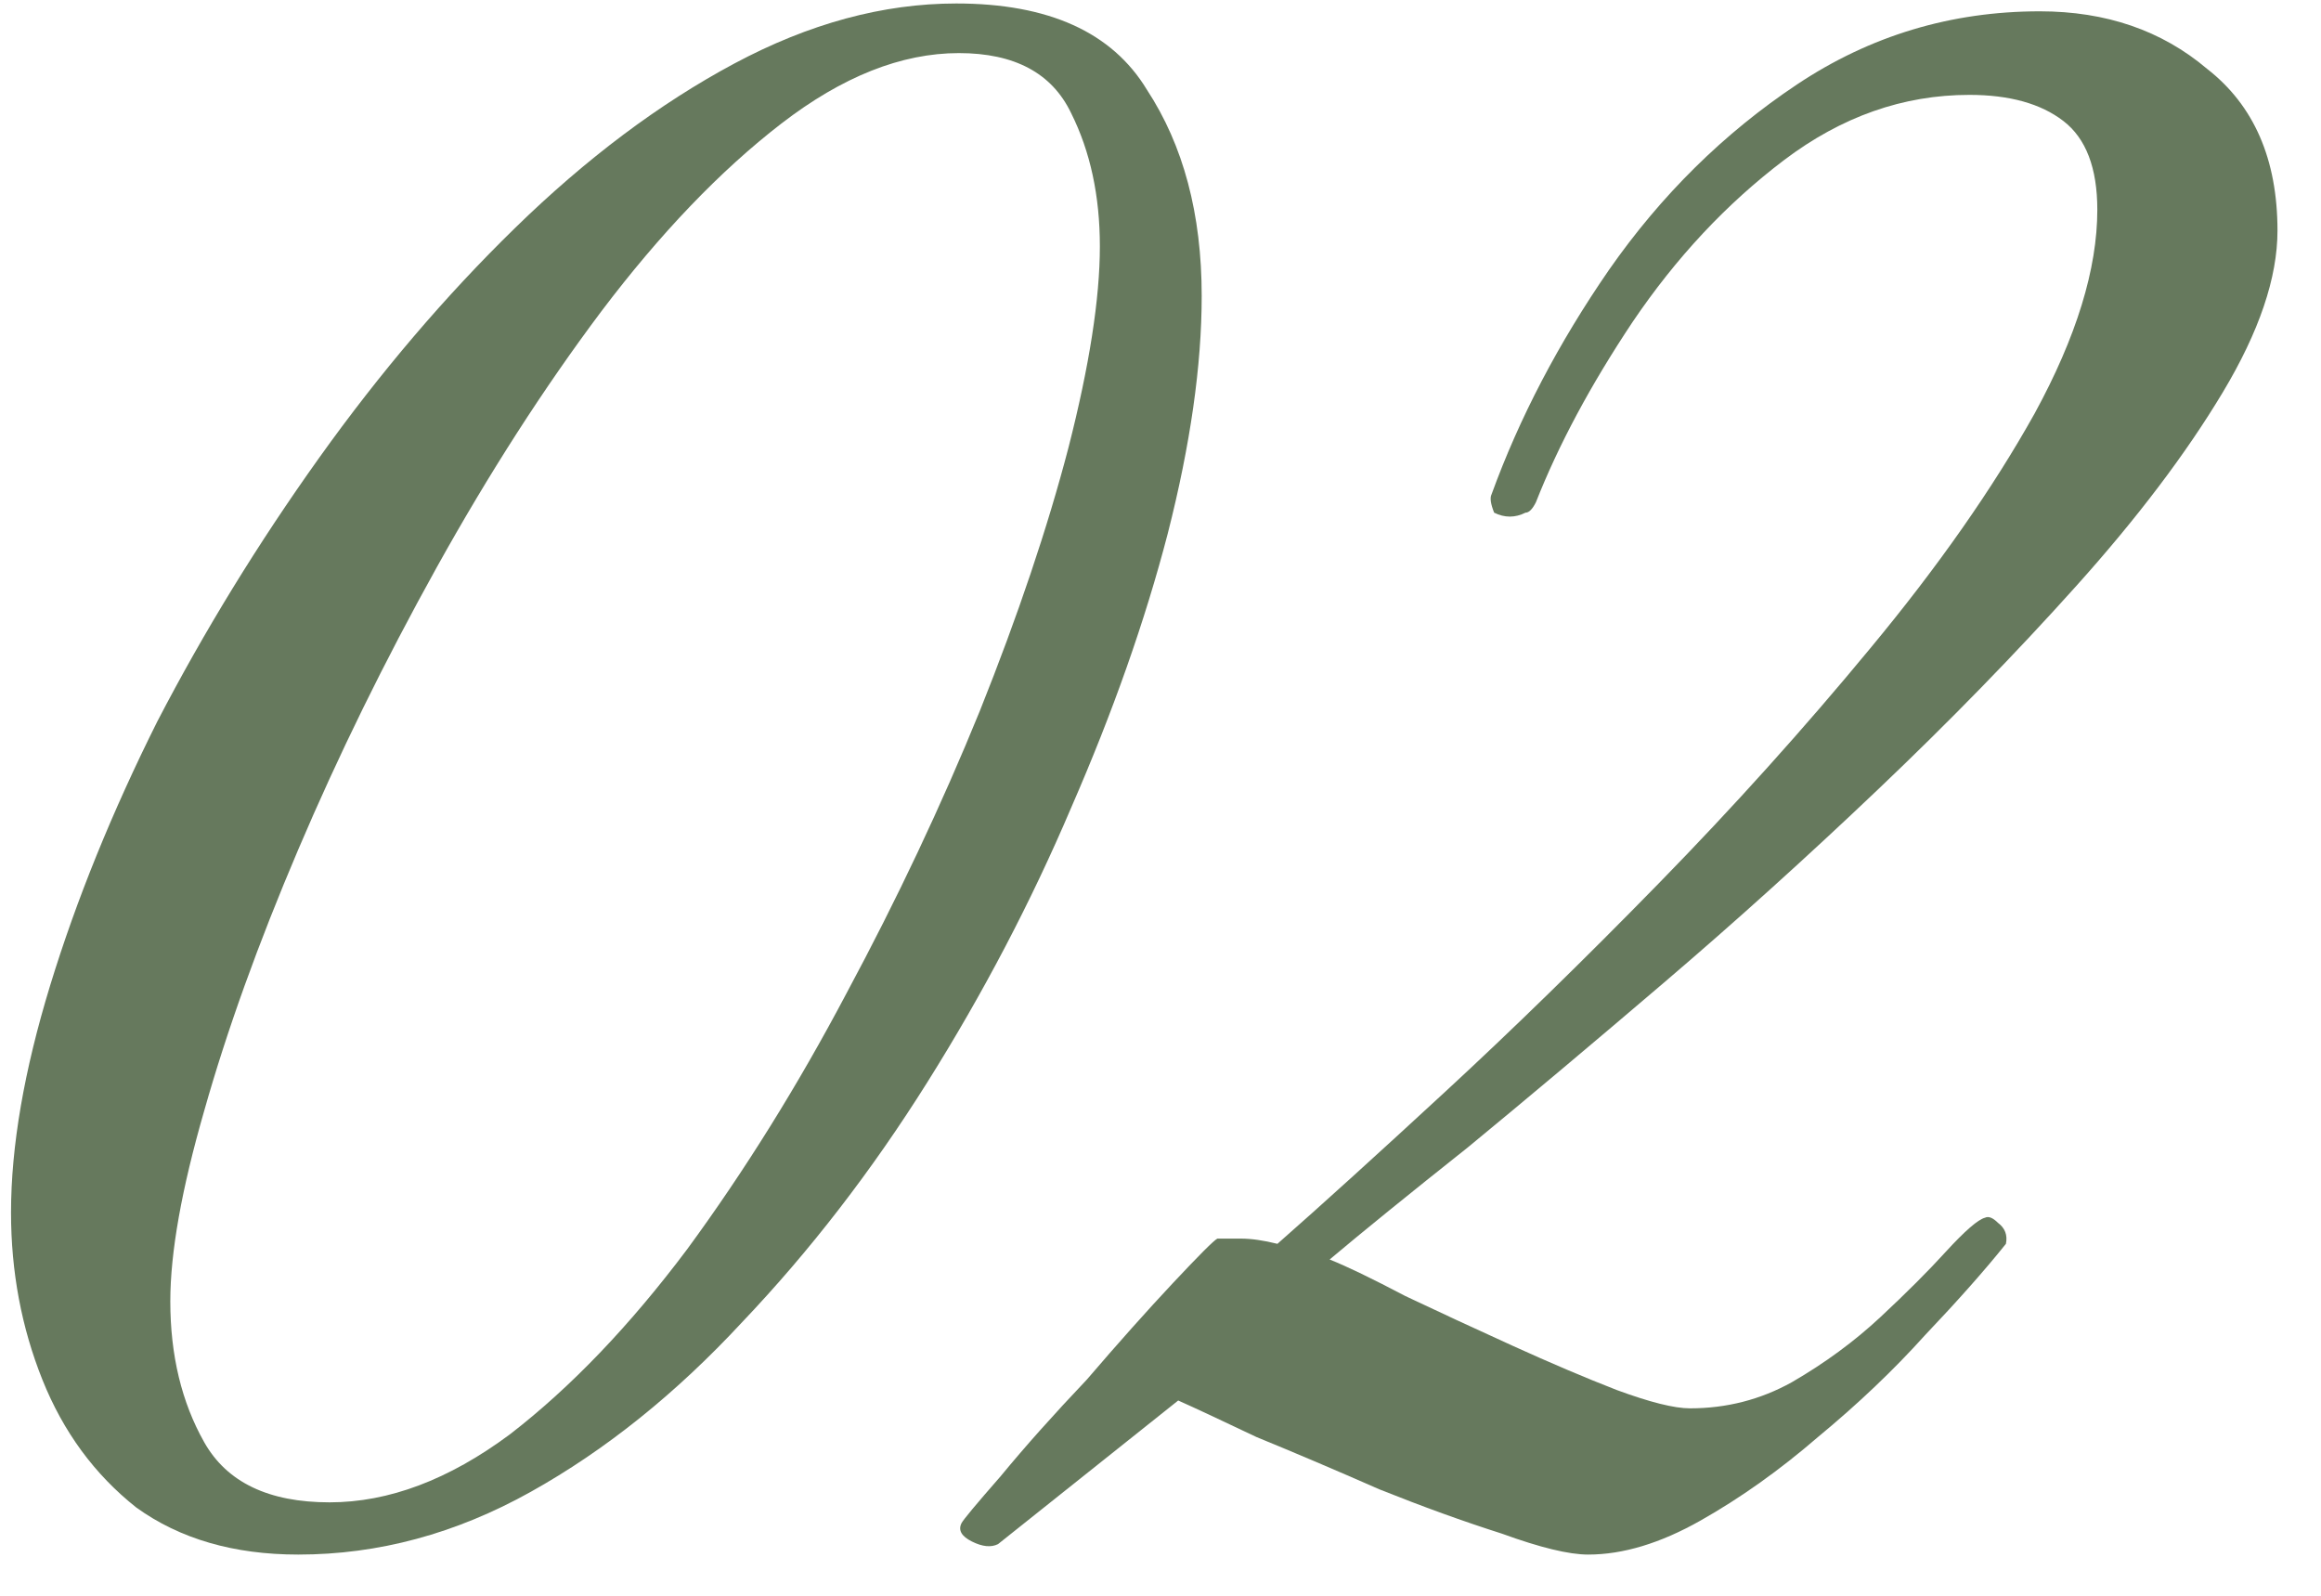
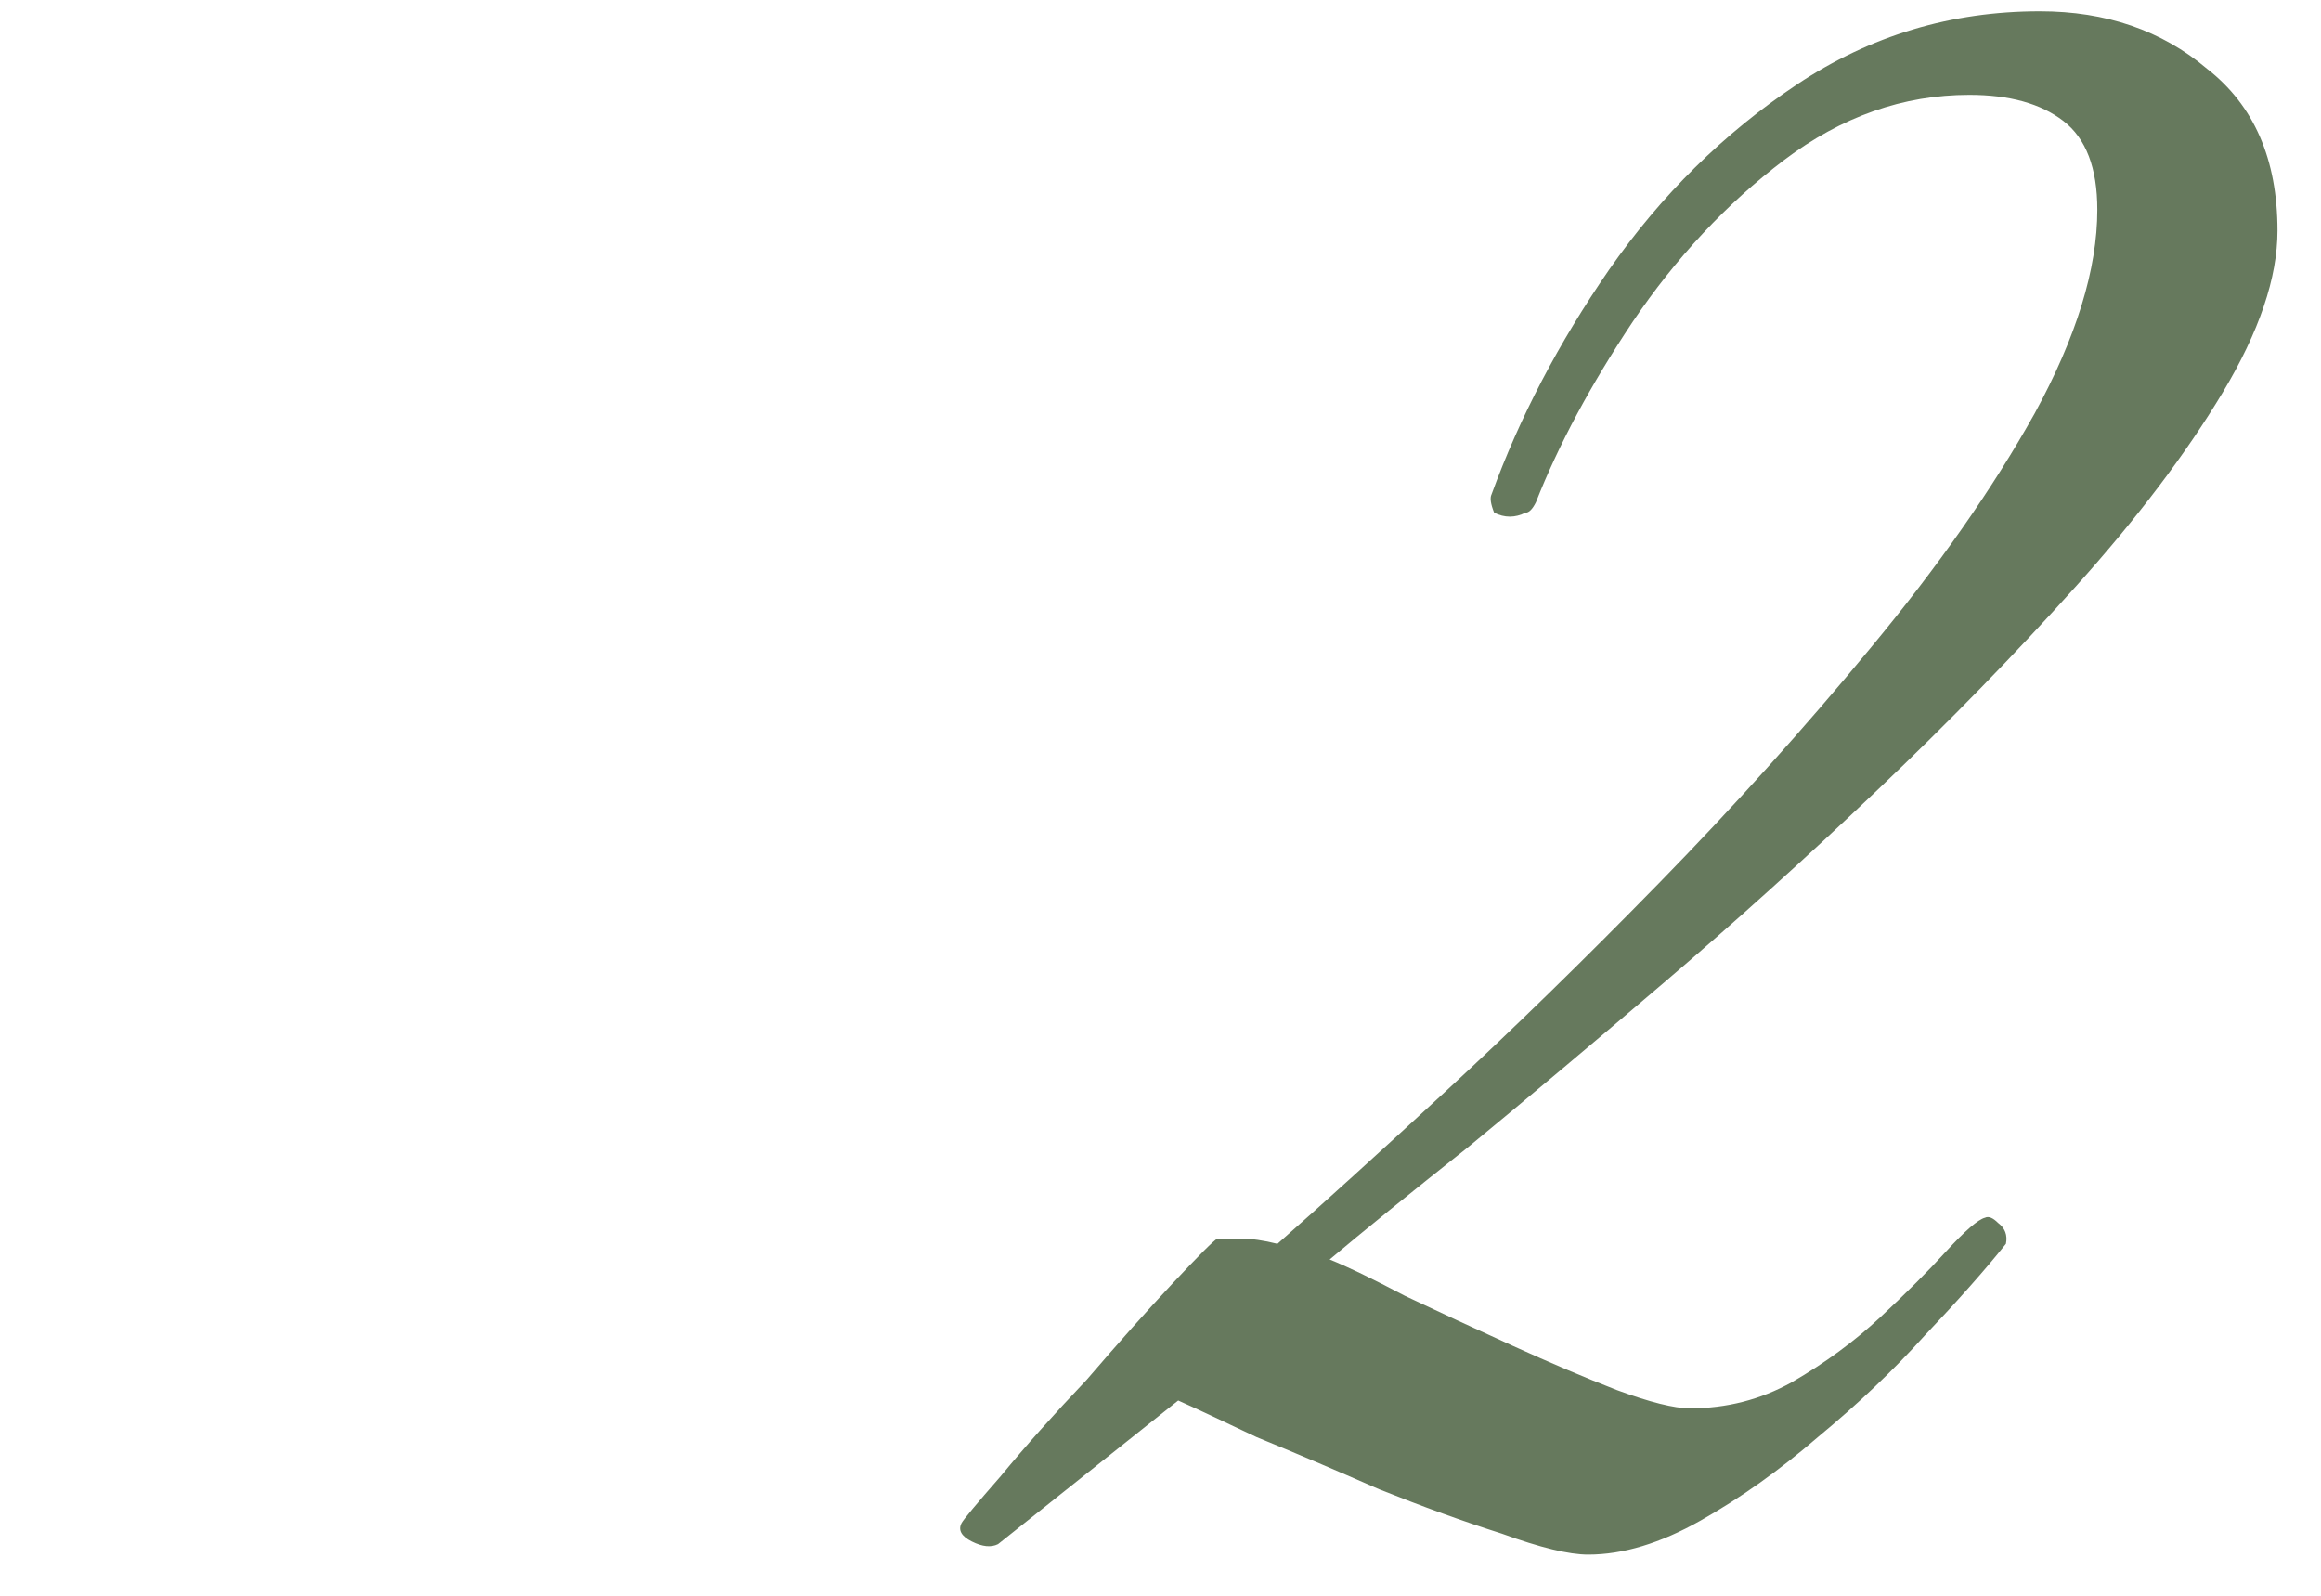
<svg xmlns="http://www.w3.org/2000/svg" width="32" height="22" viewBox="0 0 32 22" fill="none">
-   <path d="M4.112 21.432C3.224 21.432 2.48 21.216 1.88 20.784C1.304 20.328 0.872 19.74 0.584 19.02C0.296 18.3 0.152 17.532 0.152 16.716C0.152 15.804 0.332 14.76 0.692 13.584C1.052 12.408 1.544 11.196 2.168 9.948C2.816 8.7 3.56 7.488 4.4 6.312C5.24 5.136 6.14 4.08 7.1 3.144C8.084 2.184 9.092 1.428 10.124 0.876C11.156 0.324 12.176 0.048 13.184 0.048C14.456 0.048 15.332 0.444 15.812 1.236C16.316 2.004 16.568 2.952 16.568 4.08C16.568 5.04 16.412 6.132 16.1 7.356C15.788 8.556 15.344 9.816 14.768 11.136C14.216 12.432 13.556 13.692 12.788 14.916C12.02 16.14 11.168 17.244 10.232 18.228C9.32 19.212 8.348 19.992 7.316 20.568C6.284 21.144 5.216 21.432 4.112 21.432ZM4.544 20.712C5.36 20.712 6.188 20.4 7.028 19.776C7.868 19.128 8.684 18.276 9.476 17.22C10.268 16.14 11 14.964 11.672 13.692C12.368 12.396 12.98 11.1 13.508 9.804C14.036 8.484 14.444 7.272 14.732 6.168C15.02 5.04 15.164 4.116 15.164 3.396C15.164 2.7 15.032 2.088 14.768 1.56C14.504 1.008 13.988 0.732 13.22 0.732C12.428 0.732 11.612 1.056 10.772 1.704C9.932 2.352 9.104 3.216 8.288 4.296C7.496 5.352 6.74 6.528 6.02 7.824C5.3 9.12 4.664 10.416 4.112 11.712C3.56 13.008 3.128 14.208 2.816 15.312C2.504 16.392 2.348 17.268 2.348 17.94C2.348 18.684 2.504 19.332 2.816 19.884C3.128 20.436 3.704 20.712 4.544 20.712Z" fill="#66795D" />
  <path d="M21.896 21.432C21.632 21.432 21.236 21.336 20.708 21.144C20.18 20.976 19.616 20.772 19.016 20.532C18.416 20.268 17.852 20.028 17.324 19.812C16.82 19.572 16.46 19.404 16.244 19.308L13.76 21.288C13.664 21.336 13.544 21.324 13.4 21.252C13.256 21.18 13.208 21.096 13.256 21C13.28 20.952 13.46 20.736 13.796 20.352C14.132 19.944 14.528 19.5 14.984 19.02C15.416 18.516 15.812 18.072 16.172 17.688C16.532 17.304 16.736 17.1 16.784 17.076H17.108C17.252 17.076 17.42 17.1 17.612 17.148C18.212 16.62 18.98 15.924 19.916 15.06C20.852 14.196 21.836 13.236 22.868 12.18C23.9 11.124 24.872 10.044 25.784 8.94C26.72 7.812 27.476 6.732 28.052 5.7C28.628 4.644 28.916 3.708 28.916 2.892C28.916 2.316 28.76 1.908 28.448 1.668C28.136 1.428 27.704 1.308 27.152 1.308C26.24 1.308 25.388 1.608 24.596 2.208C23.804 2.808 23.108 3.552 22.508 4.44C21.932 5.304 21.488 6.132 21.176 6.924C21.128 7.02 21.08 7.068 21.032 7.068C20.888 7.14 20.744 7.14 20.6 7.068C20.552 6.948 20.54 6.864 20.564 6.816C20.948 5.76 21.488 4.728 22.184 3.72C22.904 2.688 23.768 1.836 24.776 1.164C25.784 0.492 26.9 0.156 28.124 0.156C29.036 0.156 29.804 0.42 30.428 0.948C31.076 1.452 31.4 2.196 31.4 3.18C31.4 3.828 31.148 4.572 30.644 5.412C30.14 6.252 29.468 7.14 28.628 8.076C27.788 9.012 26.876 9.948 25.892 10.884C24.908 11.82 23.924 12.708 22.94 13.548C21.956 14.388 21.056 15.144 20.24 15.816C19.424 16.464 18.788 16.98 18.332 17.364C18.572 17.46 18.92 17.628 19.376 17.868C19.832 18.084 20.324 18.312 20.852 18.552C21.38 18.792 21.86 18.996 22.292 19.164C22.748 19.332 23.084 19.416 23.3 19.416C23.804 19.416 24.272 19.296 24.704 19.056C25.16 18.792 25.568 18.492 25.928 18.156C26.288 17.82 26.588 17.52 26.828 17.256C27.092 16.968 27.272 16.812 27.368 16.788C27.416 16.764 27.476 16.788 27.548 16.86C27.644 16.932 27.68 17.028 27.656 17.148C27.368 17.508 26.996 17.928 26.54 18.408C26.108 18.888 25.616 19.356 25.064 19.812C24.536 20.268 23.996 20.652 23.444 20.964C22.892 21.276 22.376 21.432 21.896 21.432Z" fill="#66795D" />
</svg>